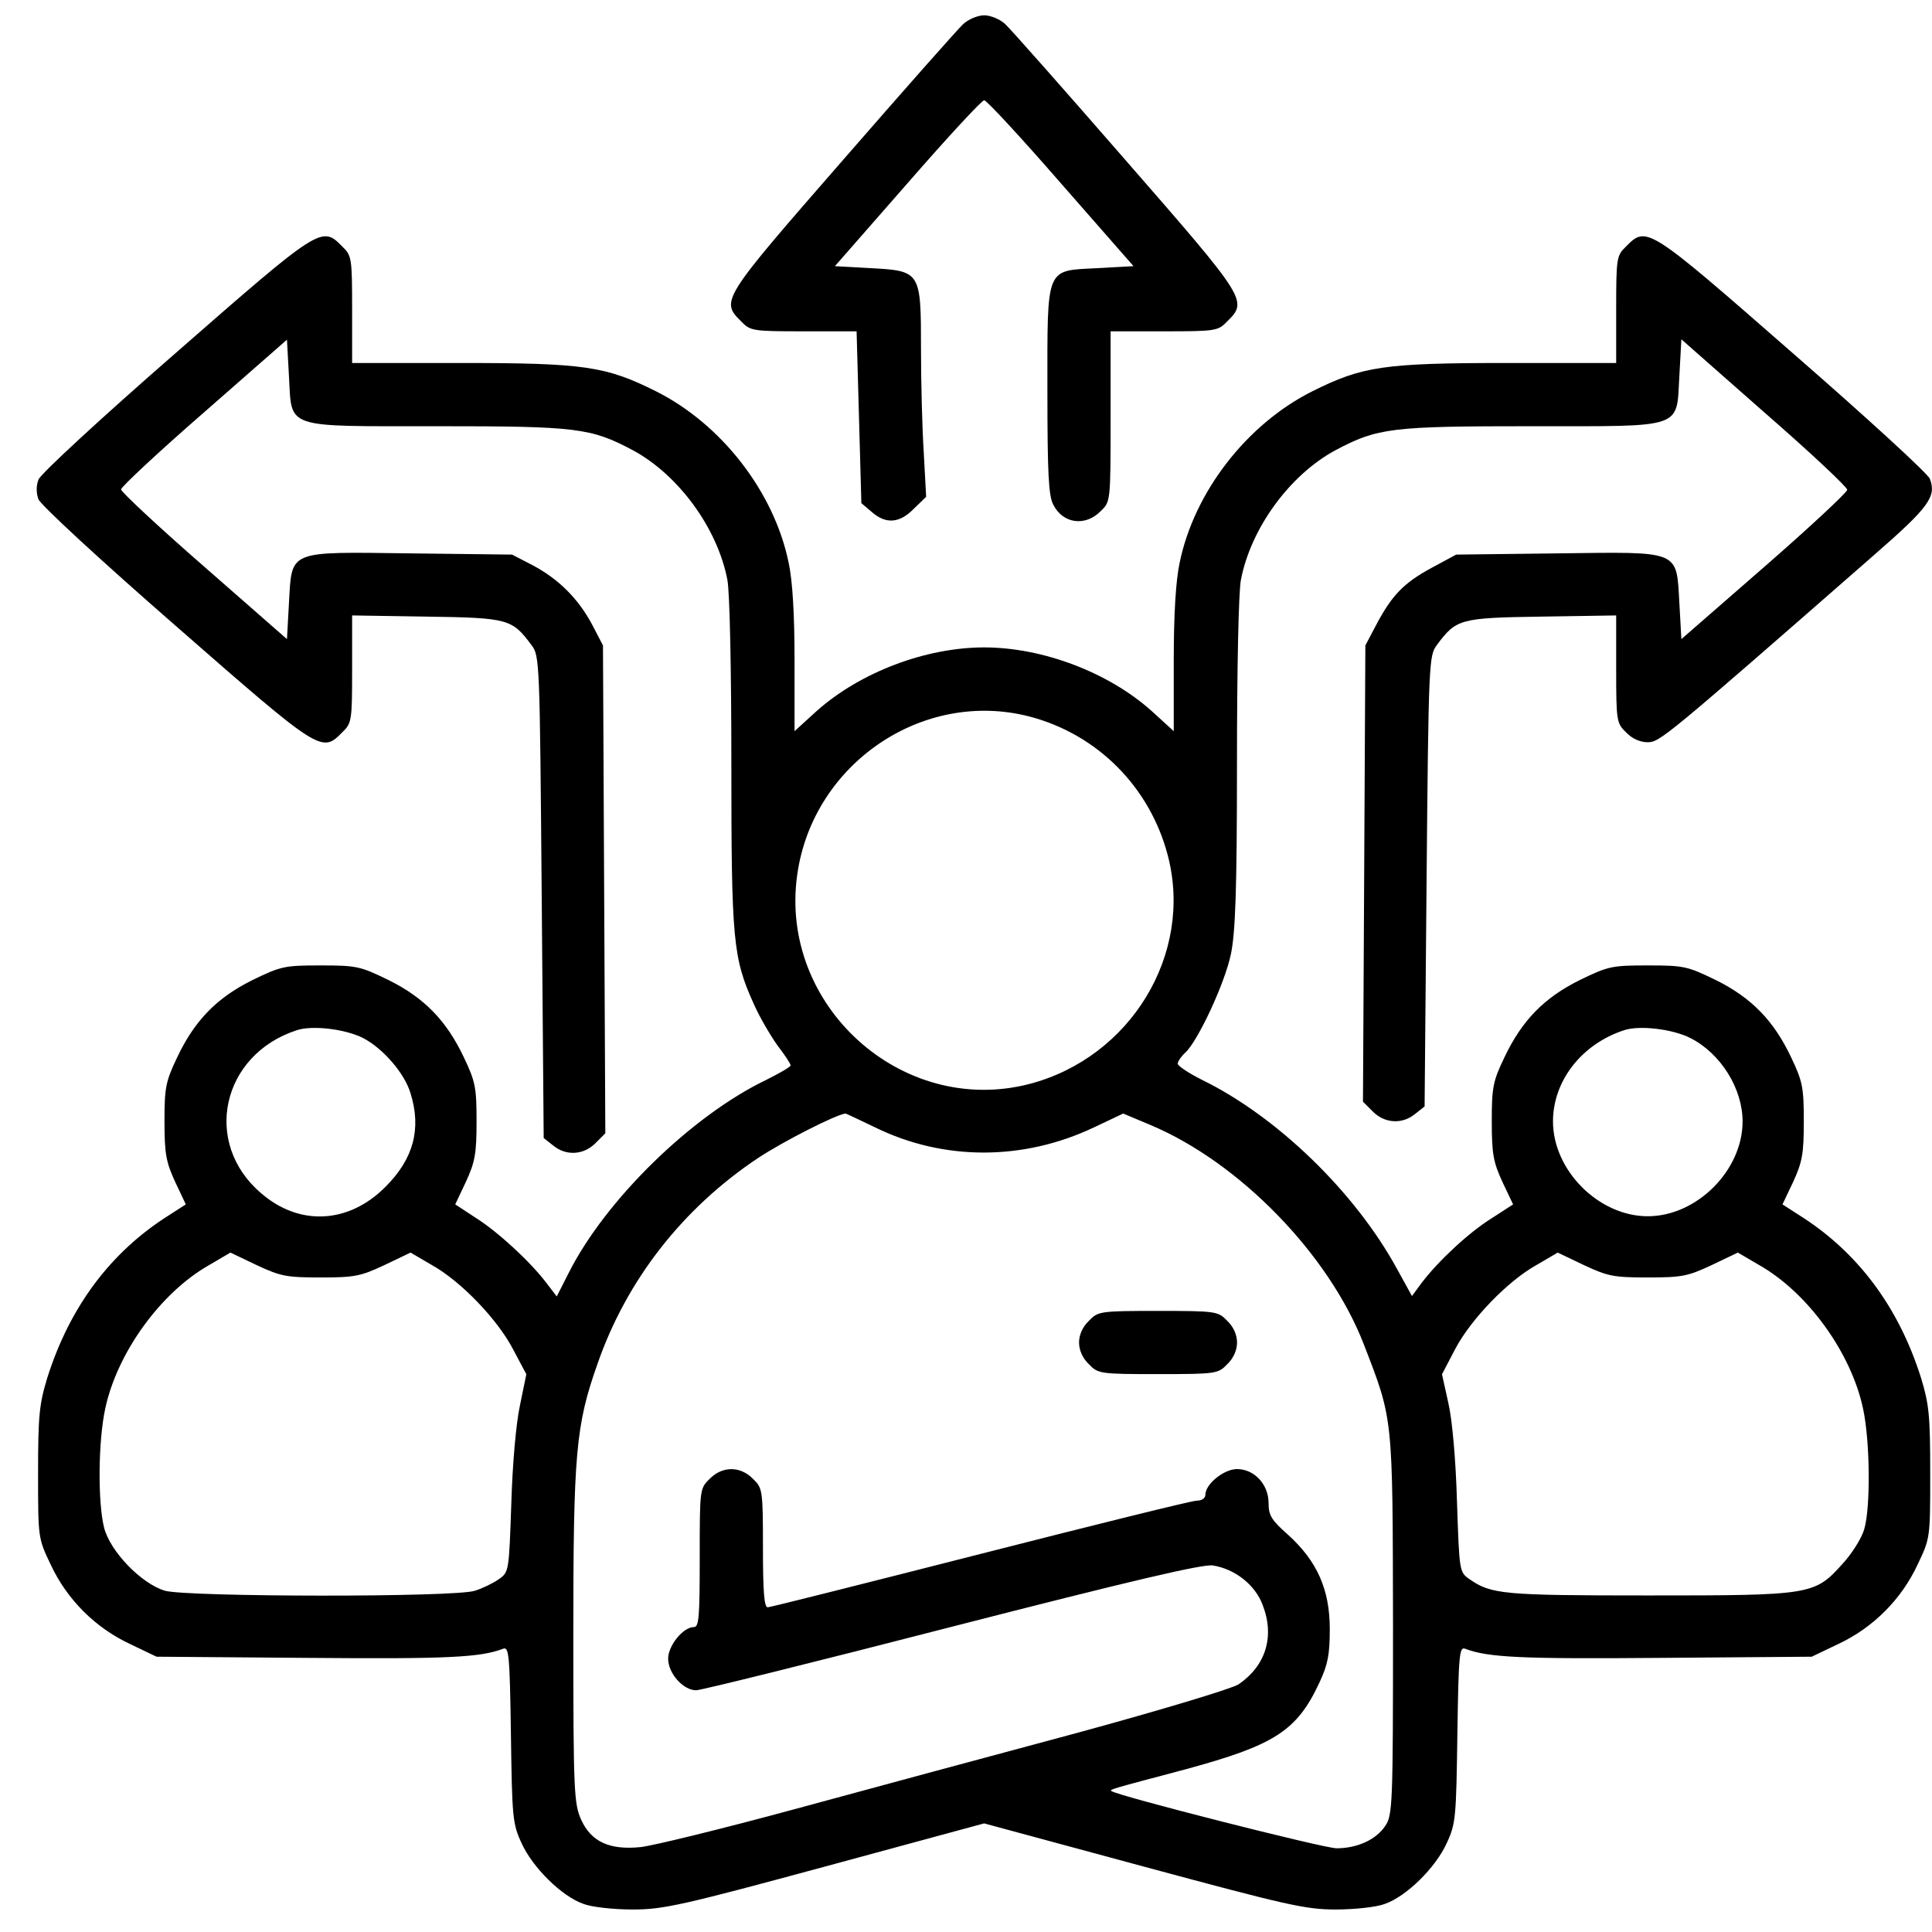
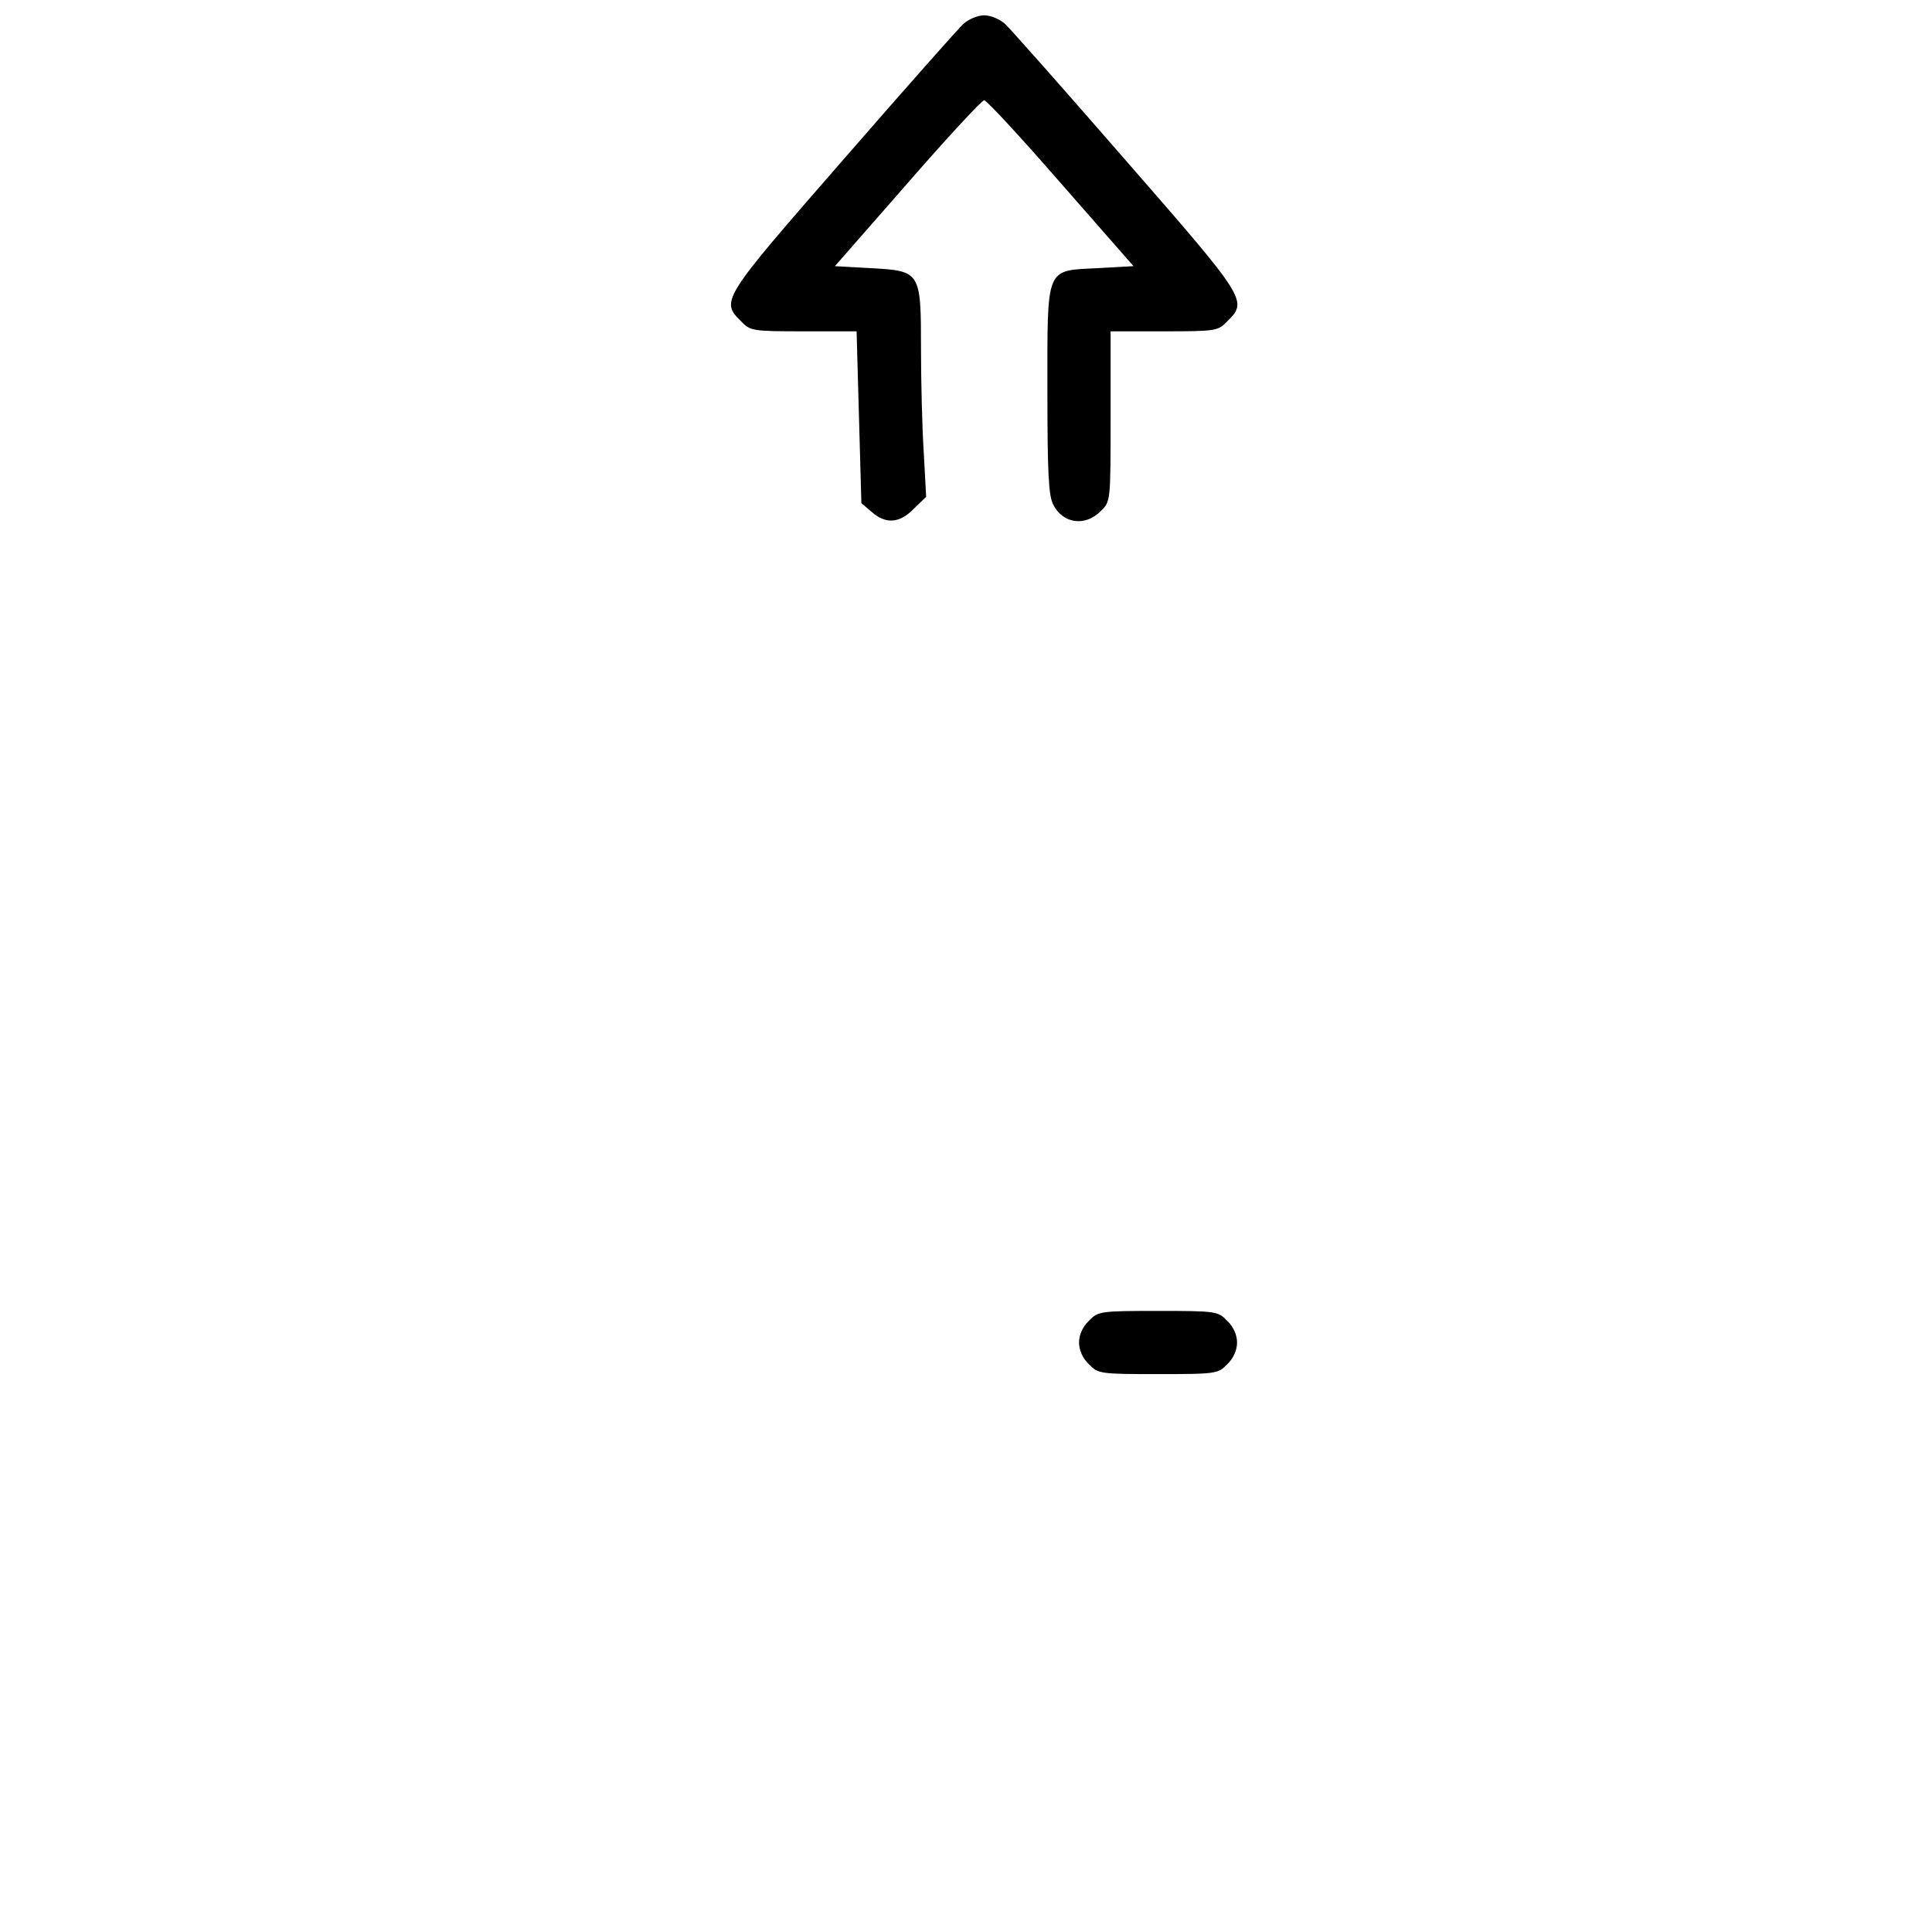
<svg xmlns="http://www.w3.org/2000/svg" width="51" height="51" viewBox="0 0 51 51" fill="none">
  <path d="M25.428 0.634C25.282 0.769 23.853 2.385 22.237 4.242C19.046 7.902 19.015 7.943 19.567 8.486C19.807 8.736 19.87 8.746 21.215 8.746H22.612L22.675 11.009L22.738 13.282L23.009 13.512C23.384 13.845 23.749 13.814 24.124 13.428L24.448 13.115L24.385 11.947C24.343 11.301 24.312 10.07 24.312 9.205C24.312 7.161 24.302 7.151 22.977 7.078L22.039 7.026L23.957 4.836C25.011 3.626 25.918 2.646 25.98 2.646C26.043 2.646 26.95 3.626 28.003 4.836L29.922 7.026L28.984 7.078C27.586 7.151 27.649 6.994 27.649 10.331C27.649 12.5 27.68 13.095 27.805 13.324C28.056 13.824 28.65 13.908 29.057 13.491C29.317 13.241 29.317 13.241 29.317 10.988V8.746H30.725C32.091 8.746 32.154 8.736 32.393 8.486C32.946 7.943 32.915 7.902 29.724 4.242C28.108 2.385 26.679 0.769 26.533 0.634C26.398 0.508 26.147 0.404 25.98 0.404C25.814 0.404 25.563 0.508 25.428 0.634Z" fill="black" />
-   <path d="M4.634 9.322C2.684 11.021 1.068 12.513 1.016 12.659C0.953 12.825 0.953 13.013 1.016 13.18C1.068 13.326 2.684 14.817 4.634 16.517C8.461 19.864 8.492 19.885 9.034 19.332C9.285 19.092 9.295 19.03 9.295 17.664V16.246L11.266 16.277C13.424 16.308 13.518 16.34 14.029 17.028C14.248 17.309 14.248 17.455 14.3 23.68L14.352 30.041L14.603 30.239C14.947 30.521 15.406 30.49 15.719 30.177L15.979 29.916L15.948 23.482L15.917 17.038L15.635 16.496C15.27 15.808 14.749 15.286 14.06 14.921L13.518 14.64L10.859 14.608C7.564 14.567 7.71 14.504 7.627 15.933L7.575 16.871L5.385 14.953C4.175 13.899 3.195 12.982 3.195 12.919C3.195 12.857 4.175 11.939 5.385 10.886L7.575 8.967L7.627 9.916C7.71 11.334 7.449 11.251 11.527 11.251C15.228 11.251 15.593 11.293 16.709 11.887C17.908 12.534 18.941 13.941 19.201 15.307C19.264 15.63 19.306 17.685 19.306 20.156C19.306 24.828 19.347 25.286 19.9 26.506C20.056 26.861 20.348 27.351 20.526 27.601C20.713 27.841 20.87 28.081 20.87 28.123C20.87 28.164 20.578 28.331 20.223 28.508C18.252 29.457 15.979 31.678 15.009 33.608L14.697 34.223L14.425 33.868C14.008 33.316 13.153 32.523 12.559 32.148L12.017 31.793L12.298 31.199C12.538 30.677 12.58 30.458 12.58 29.603C12.58 28.707 12.549 28.55 12.246 27.914C11.787 26.944 11.203 26.34 10.255 25.87C9.504 25.505 9.41 25.485 8.461 25.485C7.512 25.485 7.418 25.505 6.667 25.87C5.718 26.34 5.135 26.944 4.676 27.914C4.373 28.55 4.342 28.707 4.342 29.603C4.342 30.458 4.384 30.677 4.624 31.199L4.905 31.793L4.467 32.075C2.924 33.044 1.839 34.494 1.245 36.381C1.037 37.069 1.005 37.372 1.005 38.884C1.005 40.604 1.005 40.604 1.339 41.303C1.766 42.221 2.517 42.971 3.435 43.399L4.133 43.733L8.138 43.764C11.798 43.795 12.674 43.754 13.278 43.524C13.435 43.462 13.456 43.66 13.487 45.787C13.518 47.966 13.529 48.144 13.768 48.654C14.06 49.301 14.832 50.062 15.406 50.26C15.625 50.344 16.209 50.406 16.699 50.406C17.502 50.406 17.981 50.302 21.787 49.27L25.979 48.133L30.181 49.27C33.967 50.291 34.457 50.406 35.26 50.406C35.75 50.406 36.334 50.344 36.553 50.26C37.126 50.062 37.898 49.301 38.19 48.654C38.43 48.144 38.44 47.966 38.471 45.787C38.503 43.66 38.523 43.462 38.68 43.524C39.285 43.754 40.161 43.795 43.821 43.764L47.825 43.733L48.523 43.399C49.441 42.971 50.192 42.221 50.619 41.303C50.953 40.604 50.953 40.604 50.953 38.884C50.953 37.372 50.922 37.069 50.713 36.381C50.119 34.494 49.034 33.044 47.491 32.075L47.053 31.793L47.335 31.199C47.575 30.677 47.616 30.458 47.616 29.603C47.616 28.707 47.585 28.55 47.283 27.914C46.824 26.944 46.24 26.34 45.291 25.87C44.54 25.505 44.446 25.485 43.497 25.485C42.548 25.485 42.455 25.505 41.704 25.87C40.755 26.34 40.171 26.944 39.712 27.914C39.41 28.54 39.379 28.707 39.379 29.603C39.379 30.458 39.42 30.677 39.66 31.199L39.942 31.793L39.379 32.158C38.774 32.533 37.971 33.284 37.533 33.858L37.272 34.212L36.876 33.493C35.771 31.47 33.716 29.478 31.735 28.508C31.381 28.331 31.099 28.143 31.089 28.081C31.089 28.018 31.183 27.883 31.287 27.789C31.62 27.486 32.34 25.943 32.496 25.172C32.611 24.598 32.653 23.503 32.653 20.156C32.653 17.685 32.694 15.63 32.757 15.307C33.018 13.941 34.05 12.534 35.249 11.887C36.365 11.293 36.73 11.251 40.432 11.251C44.509 11.251 44.248 11.334 44.332 9.906L44.384 8.957L46.574 10.886C47.783 11.939 48.763 12.857 48.763 12.93C48.763 12.992 47.783 13.91 46.574 14.963L44.384 16.871L44.332 15.933C44.248 14.504 44.394 14.567 41.099 14.608L38.44 14.64L37.783 14.994C37.053 15.391 36.74 15.714 36.323 16.506L36.042 17.038L36.011 23.065L35.979 29.082L36.24 29.343C36.553 29.655 37.011 29.687 37.356 29.405L37.606 29.207L37.658 23.263C37.71 17.455 37.721 17.309 37.929 17.028C38.44 16.34 38.534 16.308 40.692 16.277L42.663 16.246V17.664C42.663 19.03 42.674 19.092 42.924 19.332C43.08 19.499 43.299 19.593 43.487 19.593C43.81 19.593 43.894 19.53 49.472 14.65C50.932 13.378 51.12 13.107 50.943 12.638C50.891 12.502 49.264 11.011 47.324 9.322C43.497 5.975 43.466 5.954 42.924 6.506C42.674 6.746 42.663 6.809 42.663 8.175V9.582H39.827C36.521 9.582 35.969 9.666 34.634 10.333C32.913 11.199 31.527 12.982 31.141 14.848C31.037 15.328 30.984 16.225 30.984 17.434V19.301L30.39 18.759C29.253 17.747 27.522 17.09 25.979 17.09C24.436 17.09 22.705 17.747 21.558 18.769L20.974 19.301V17.434C20.974 16.225 20.922 15.328 20.817 14.848C20.432 12.982 19.045 11.199 17.324 10.333C15.99 9.666 15.437 9.582 12.142 9.582H9.295V8.175C9.295 6.809 9.285 6.746 9.034 6.506C8.492 5.954 8.461 5.975 4.634 9.322ZM27.178 18.915C28.972 19.384 30.359 20.782 30.828 22.586C31.506 25.182 29.848 27.914 27.178 28.613C23.81 29.489 20.546 26.538 21.047 23.076C21.464 20.156 24.363 18.185 27.178 18.915ZM9.587 27.403C10.108 27.674 10.682 28.331 10.838 28.863C11.13 29.802 10.911 30.594 10.181 31.324C9.212 32.304 7.908 32.377 6.897 31.501C5.333 30.177 5.844 27.841 7.835 27.195C8.242 27.059 9.118 27.163 9.587 27.403ZM44.624 27.403C45.426 27.81 46 28.738 46 29.603C46 30.896 44.79 32.106 43.497 32.106C42.204 32.106 40.995 30.896 40.995 29.603C40.995 28.529 41.756 27.559 42.872 27.195C43.278 27.059 44.154 27.163 44.624 27.403ZM23.101 29.76C24.905 30.646 27.012 30.646 28.878 29.76L29.65 29.395L30.369 29.697C32.726 30.688 35.082 33.117 36 35.484C36.782 37.507 36.761 37.341 36.772 42.898C36.772 47.695 36.761 47.914 36.563 48.206C36.323 48.561 35.833 48.79 35.281 48.79C34.947 48.79 29.451 47.393 29.337 47.278C29.295 47.236 29.295 47.236 31.297 46.705C33.643 46.068 34.238 45.693 34.832 44.41C35.051 43.941 35.103 43.681 35.103 43.003C35.103 41.96 34.77 41.209 33.998 40.511C33.56 40.125 33.487 40 33.487 39.676C33.487 39.186 33.112 38.78 32.653 38.78C32.309 38.78 31.819 39.176 31.819 39.457C31.819 39.551 31.725 39.614 31.589 39.614C31.464 39.614 28.899 40.25 25.875 41.022C22.851 41.793 20.328 42.429 20.265 42.429C20.171 42.429 20.14 41.991 20.14 40.865C20.14 39.332 20.129 39.28 19.879 39.04C19.545 38.696 19.066 38.696 18.732 39.04C18.471 39.291 18.471 39.322 18.471 41.126C18.471 42.7 18.451 42.951 18.315 42.951C18.033 42.951 17.637 43.441 17.637 43.785C17.637 44.171 18.033 44.619 18.378 44.619C18.503 44.619 21.537 43.868 25.134 42.94C29.848 41.73 31.756 41.282 32.017 41.324C32.601 41.418 33.133 41.835 33.331 42.367C33.654 43.201 33.414 43.972 32.694 44.463C32.517 44.577 30.651 45.14 28.43 45.745C26.25 46.329 22.893 47.236 20.974 47.758C19.055 48.279 17.22 48.727 16.907 48.759C16.084 48.842 15.604 48.613 15.343 48.039C15.155 47.622 15.134 47.33 15.134 43.211C15.134 38.352 15.197 37.633 15.771 36.006C16.542 33.785 18.023 31.897 20.004 30.573C20.682 30.125 22.079 29.416 22.319 29.395C22.34 29.395 22.684 29.562 23.101 29.76ZM8.461 33.722C9.358 33.722 9.514 33.691 10.14 33.399L10.838 33.065L11.391 33.389C12.163 33.816 13.143 34.838 13.55 35.63L13.894 36.277L13.727 37.09C13.623 37.57 13.529 38.623 13.497 39.697C13.435 41.491 13.435 41.501 13.164 41.689C13.018 41.793 12.736 41.929 12.538 41.991C12.027 42.169 4.936 42.158 4.352 41.991C3.727 41.803 2.903 40.949 2.747 40.323C2.58 39.656 2.59 38.05 2.778 37.184C3.091 35.714 4.238 34.118 5.531 33.389L6.083 33.065L6.782 33.399C7.408 33.691 7.564 33.722 8.461 33.722ZM43.497 33.722C44.394 33.722 44.551 33.691 45.176 33.399L45.875 33.065L46.428 33.389C47.721 34.118 48.868 35.714 49.18 37.184C49.368 38.05 49.379 39.801 49.212 40.364C49.149 40.594 48.889 41.011 48.638 41.282C47.898 42.106 47.814 42.116 43.497 42.116C39.681 42.116 39.368 42.085 38.795 41.689C38.523 41.501 38.523 41.491 38.461 39.645C38.43 38.54 38.336 37.476 38.231 37.028L38.065 36.277L38.409 35.62C38.816 34.838 39.796 33.816 40.567 33.389L41.12 33.065L41.819 33.399C42.444 33.691 42.601 33.722 43.497 33.722Z" fill="black" />
  <path d="M28.745 34.866C28.578 35.022 28.484 35.241 28.484 35.439C28.484 35.637 28.578 35.856 28.745 36.013C28.985 36.263 29.037 36.273 30.57 36.273C32.103 36.273 32.155 36.263 32.395 36.013C32.562 35.856 32.655 35.637 32.655 35.439C32.655 35.241 32.562 35.022 32.395 34.866C32.155 34.615 32.103 34.605 30.57 34.605C29.037 34.605 28.985 34.615 28.745 34.866Z" fill="black" />
</svg>